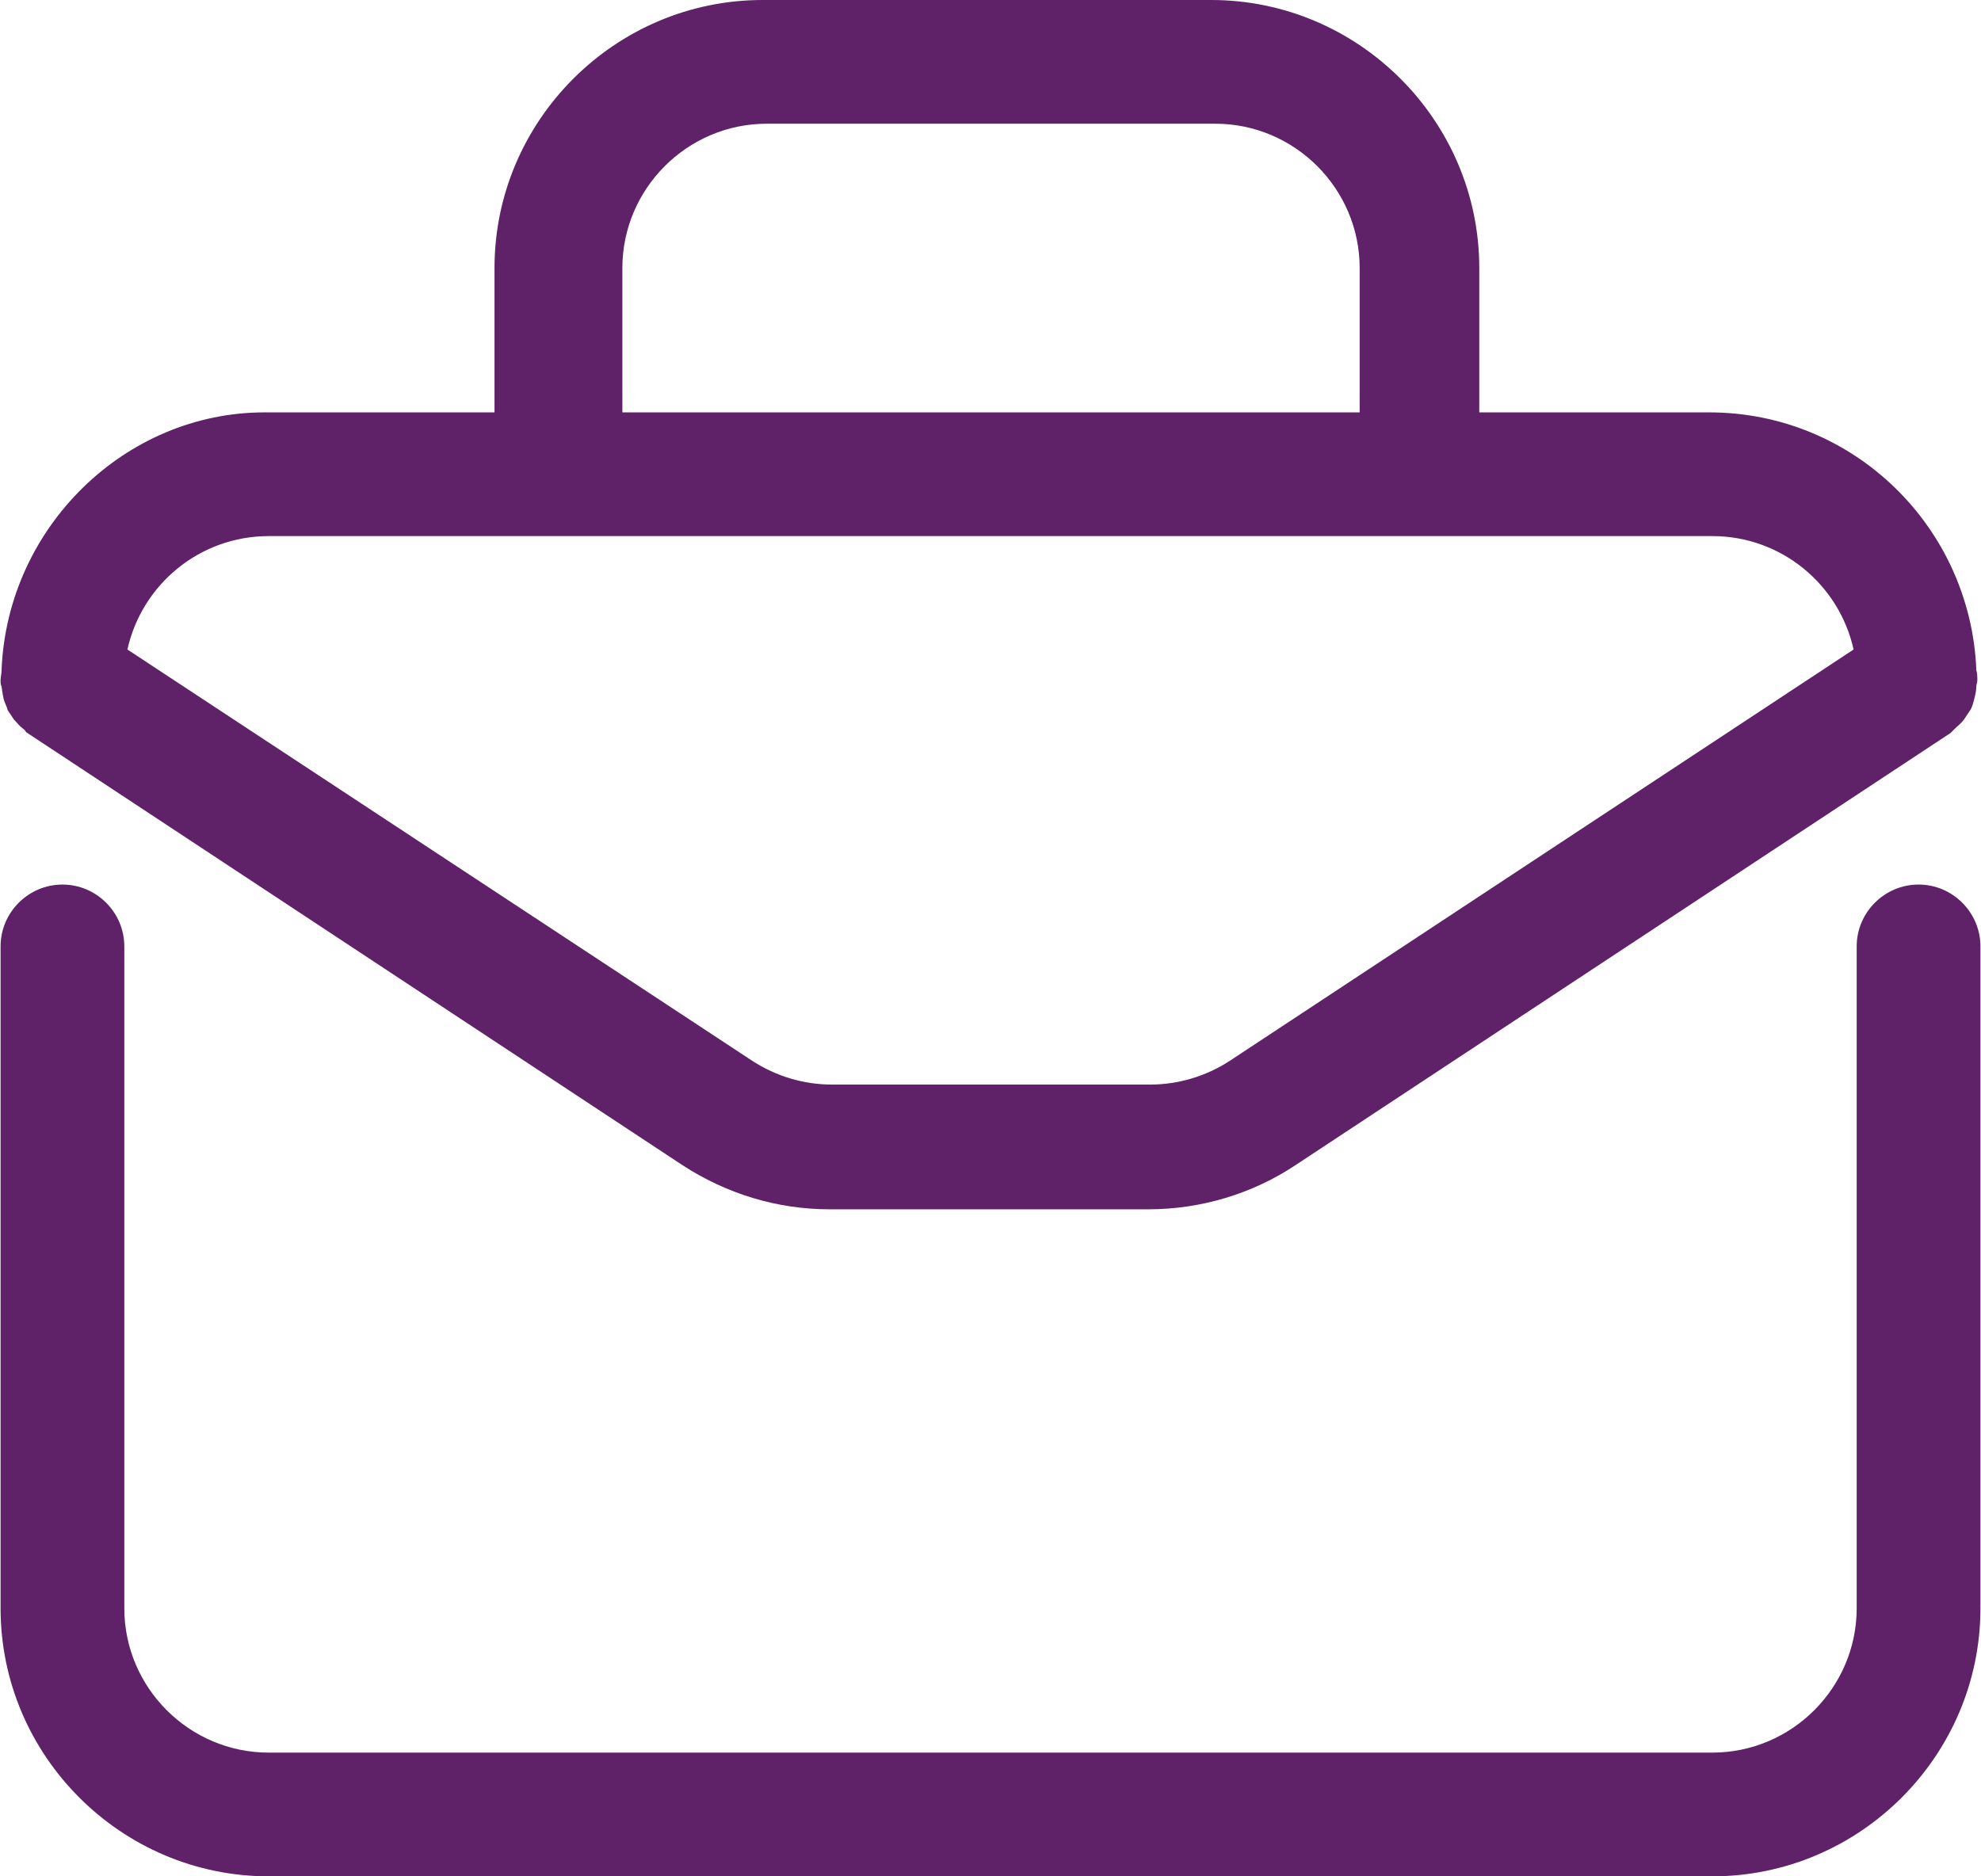
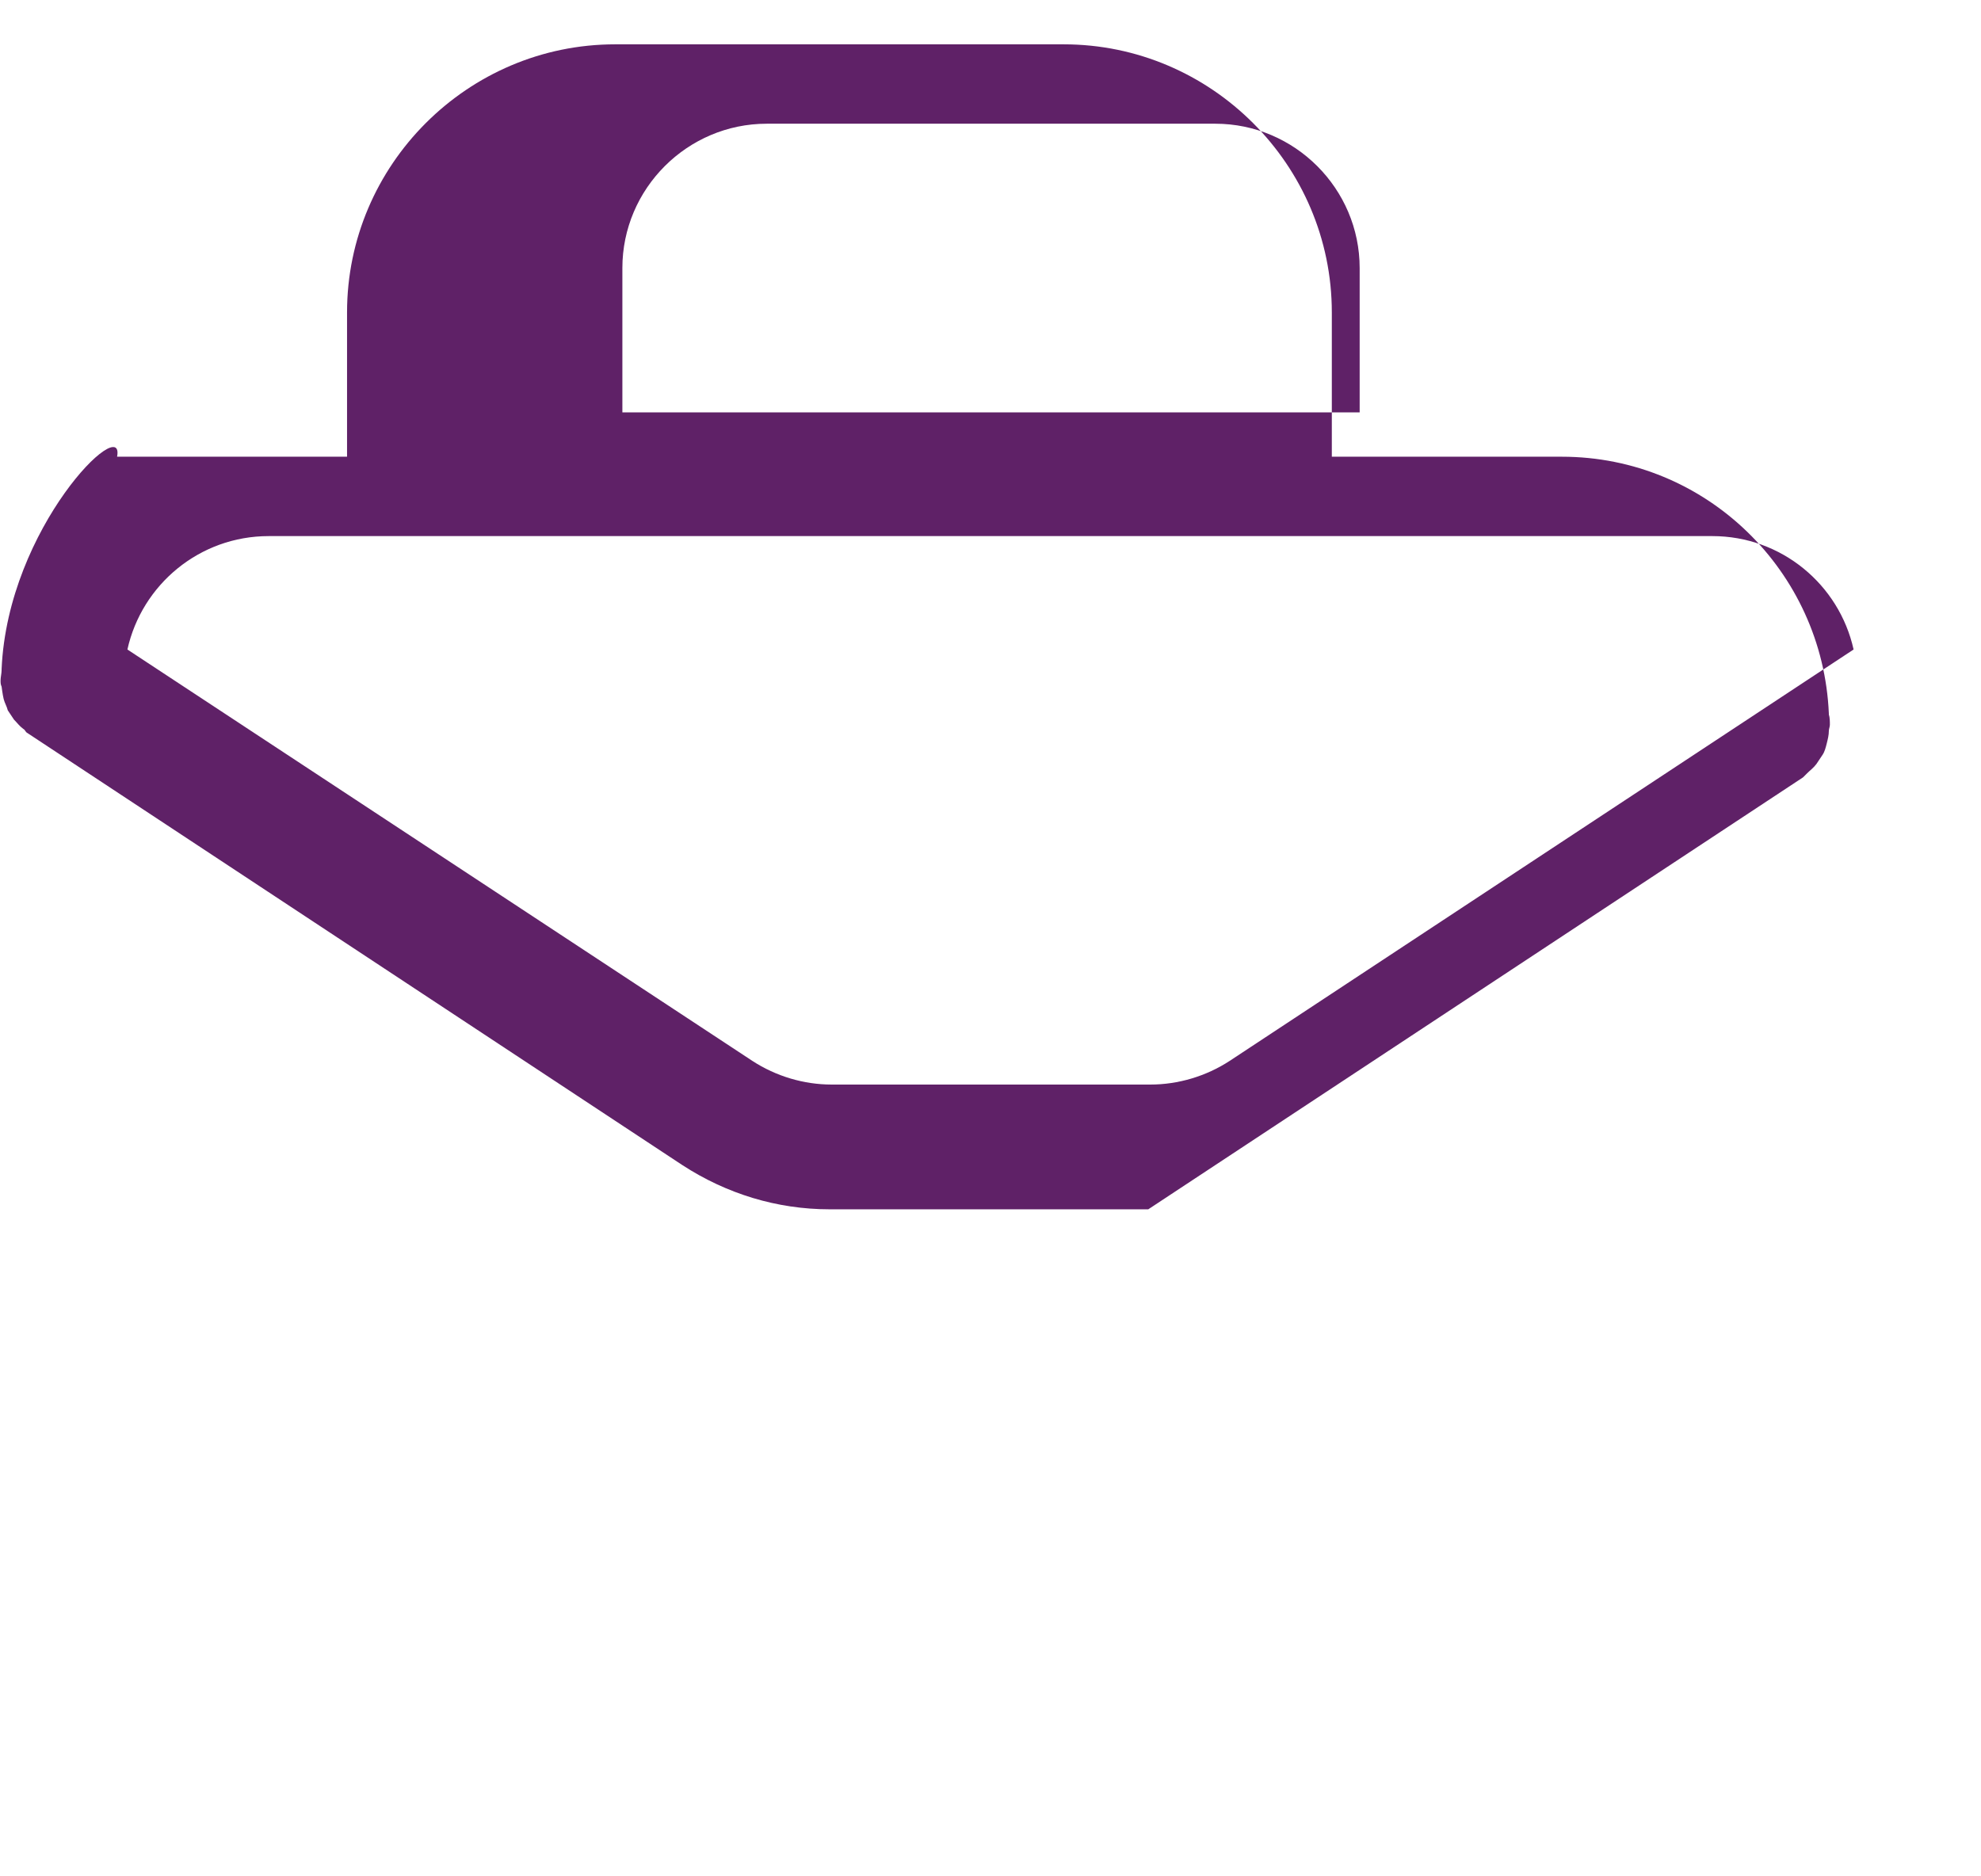
<svg xmlns="http://www.w3.org/2000/svg" id="Layer_26822fd4e7261a" data-name="Layer 2" viewBox="0 0 19.2 18.2" aria-hidden="true" width="19px" height="18px">
  <defs>
    <linearGradient class="cerosgradient" data-cerosgradient="true" id="CerosGradient_id35531628a" gradientUnits="userSpaceOnUse" x1="50%" y1="100%" x2="50%" y2="0%">
      <stop offset="0%" stop-color="#d1d1d1" />
      <stop offset="100%" stop-color="#d1d1d1" />
    </linearGradient>
    <linearGradient />
    <style>
      .cls-1-6822fd4e7261a{
        fill: #5f2167;
      }
    </style>
  </defs>
  <g id="Icons6822fd4e7261a">
    <g>
-       <path class="cls-1-6822fd4e7261a" d="M.01,6.66s.01.08.02.12c.01.04.03.07.04.11.02.03.04.06.06.09.03.03.05.06.09.09.02.01.02.03.04.04l6.35,4.19c.43.28.92.43,1.43.43h3.09c.51,0,1.01-.15,1.43-.43l6.35-4.19s.03-.03.04-.04c.03-.03.06-.05.09-.09.02-.03.04-.06.06-.09.02-.03.03-.07.04-.11.01-.04.02-.08.02-.12,0-.02.01-.04.01-.06,0-.03,0-.07-.01-.1,0,0,0,0,0-.01-.06-1.38-1.19-2.49-2.59-2.49h-2.23v-1.4c0-1.43-1.17-2.6-2.6-2.6h-4.35c-1.43,0-2.6,1.17-2.6,2.6v1.4h-2.23C1.21,4,.07,5.11.01,6.49c0,0,0,0,0,.01,0,.03-.01.07-.01.1,0,.02,0,.04.01.06ZM6.03,2.6c0-.77.63-1.4,1.4-1.4h4.35c.77,0,1.4.63,1.4,1.4v1.4h-7.15v-1.4ZM2.6,5.2h14c.67,0,1.23.47,1.37,1.1l-6.05,3.99c-.23.15-.5.23-.77.23h-3.09c-.27,0-.54-.08-.77-.23L1.23,6.3c.14-.63.7-1.1,1.37-1.1Z" />
-       <path class="cls-1-6822fd4e7261a" d="M18.6,8.58c-.33,0-.6.27-.6.6v6.42c0,.77-.63,1.4-1.4,1.4H2.6c-.77,0-1.4-.63-1.4-1.4v-6.42c0-.33-.27-.6-.6-.6s-.6.27-.6.6v6.42c0,1.43,1.17,2.6,2.6,2.6h14c1.43,0,2.6-1.17,2.6-2.6v-6.42c0-.33-.27-.6-.6-.6Z" />
+       <path class="cls-1-6822fd4e7261a" d="M.01,6.66s.01.08.02.12c.01.04.03.07.04.11.02.03.04.06.06.09.03.03.05.06.09.09.02.01.02.03.04.04l6.35,4.19c.43.28.92.43,1.43.43h3.09l6.35-4.19s.03-.03.04-.04c.03-.03.06-.05.09-.09.02-.03.04-.06.06-.09.02-.03.03-.07.04-.11.01-.04.02-.08.02-.12,0-.02.01-.04.01-.06,0-.03,0-.07-.01-.1,0,0,0,0,0-.01-.06-1.38-1.19-2.49-2.59-2.49h-2.23v-1.4c0-1.43-1.17-2.6-2.6-2.6h-4.35c-1.43,0-2.6,1.17-2.6,2.6v1.4h-2.23C1.21,4,.07,5.11.01,6.49c0,0,0,0,0,.01,0,.03-.01.07-.01.1,0,.02,0,.04.01.06ZM6.03,2.6c0-.77.63-1.4,1.4-1.4h4.35c.77,0,1.4.63,1.4,1.4v1.4h-7.15v-1.4ZM2.6,5.2h14c.67,0,1.23.47,1.37,1.1l-6.05,3.99c-.23.15-.5.23-.77.23h-3.09c-.27,0-.54-.08-.77-.23L1.23,6.3c.14-.63.7-1.1,1.37-1.1Z" />
    </g>
  </g>
</svg>